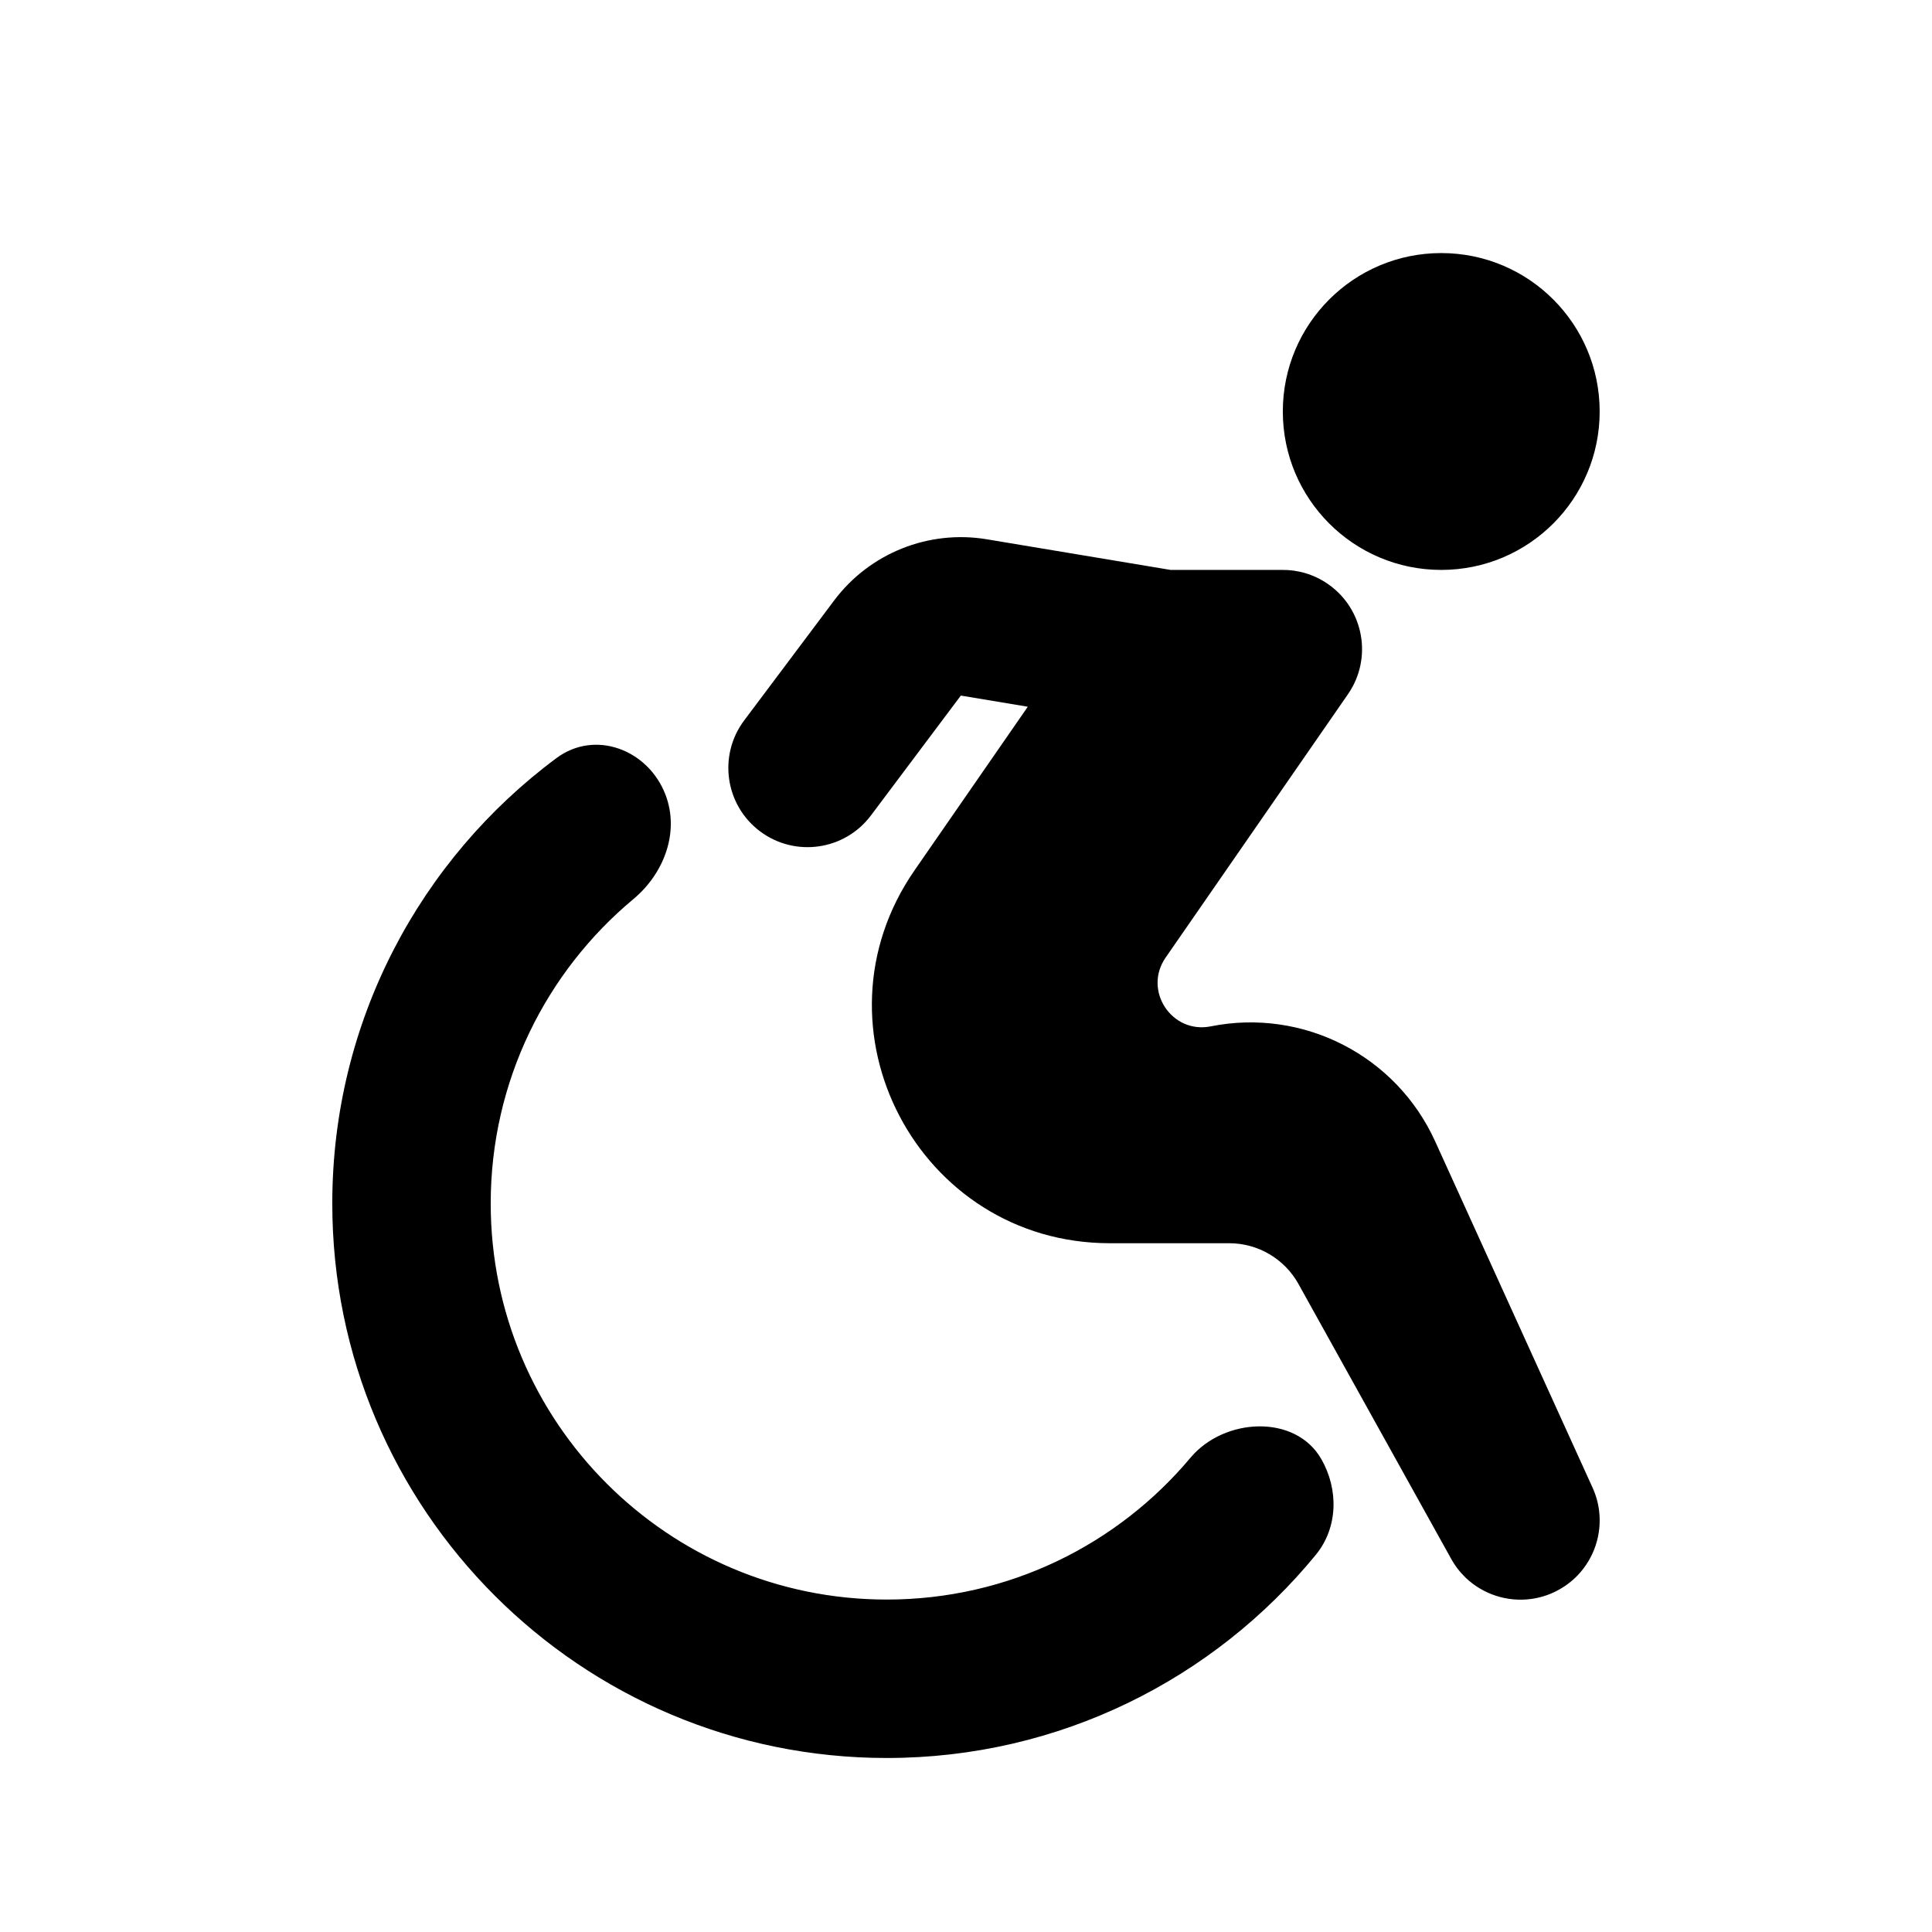
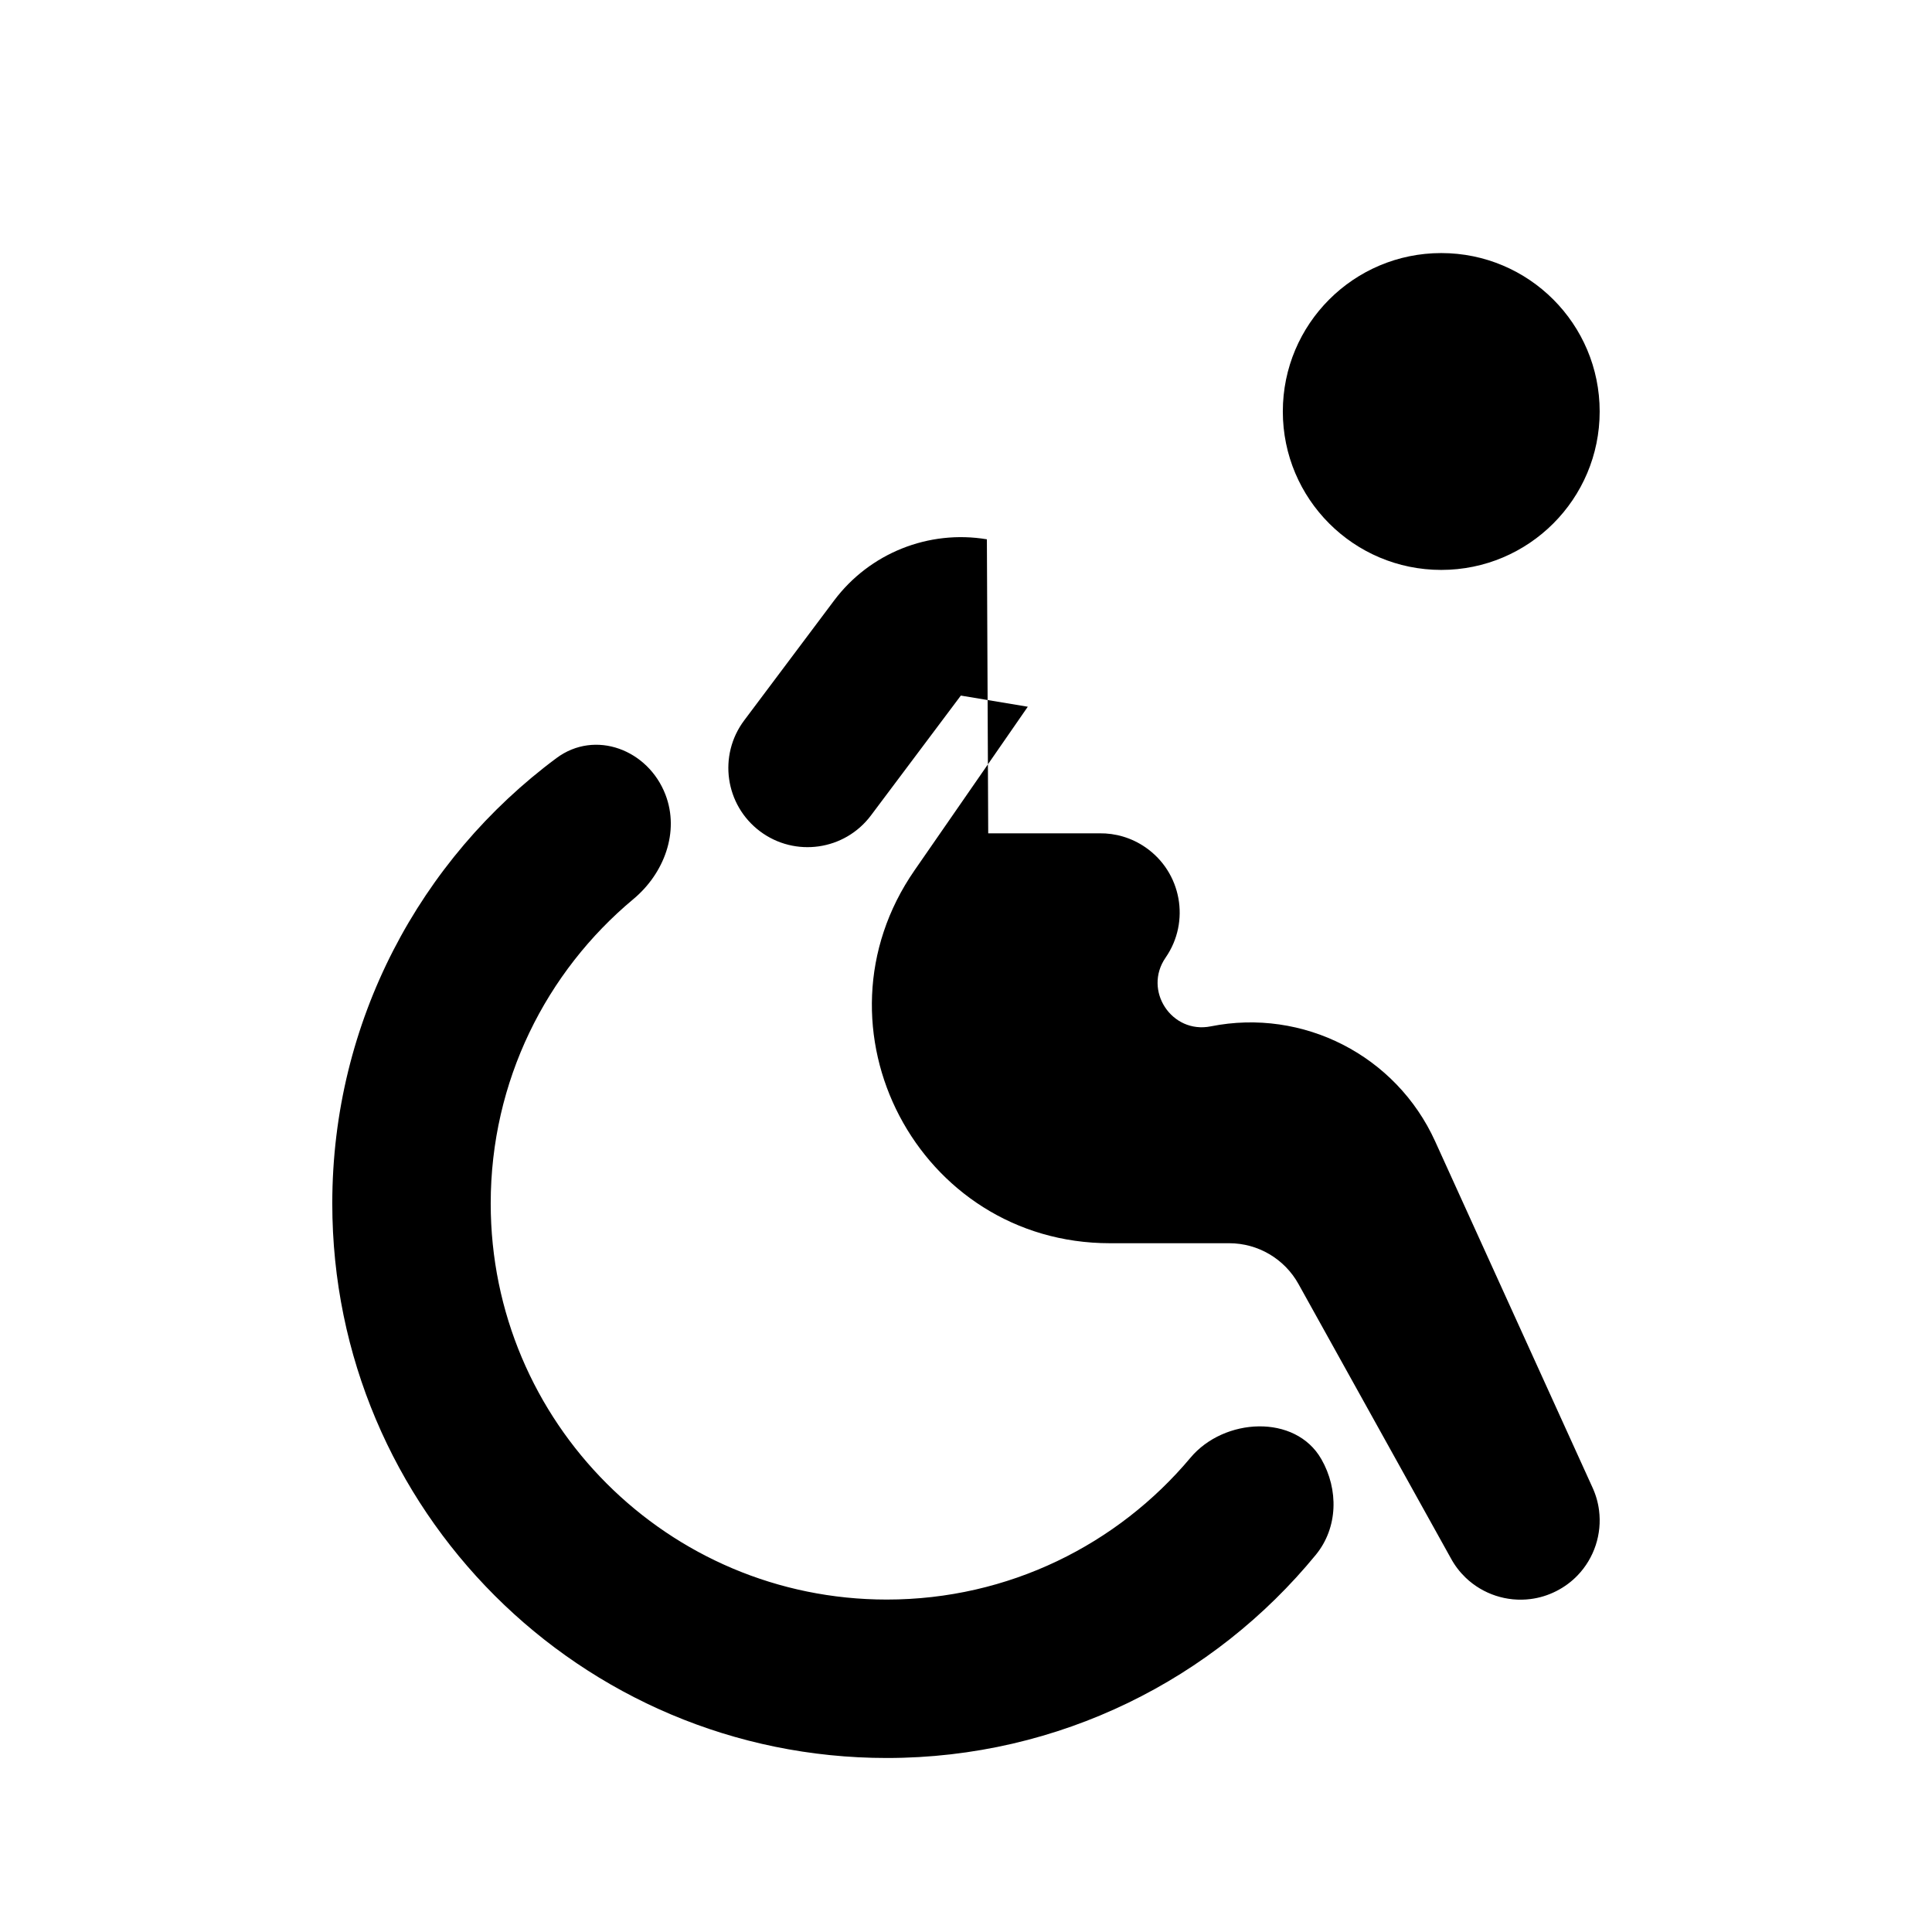
<svg xmlns="http://www.w3.org/2000/svg" fill="#000000" width="800px" height="800px" version="1.1" viewBox="144 144 512 512">
-   <path d="m567.93 253.05c0 23.188-18.793 41.984-41.984 41.984-23.188 0-41.984-18.797-41.984-41.984s18.797-41.984 41.984-41.984c23.191 0 41.984 18.797 41.984 41.984zm-73.766 277.63c-6.871-12.027-25.777-10.988-34.672-0.371-19.254 22.977-48.168 37.59-80.488 37.59-57.969 0-104.96-46.992-104.96-104.96 0-32.43 14.707-61.422 37.816-80.676 8.137-6.781 12.293-17.793 8.492-27.68-4.586-11.922-18.621-17.301-28.875-9.688-36.055 26.777-59.418 69.684-59.418 118.04 0 81.156 65.789 146.95 146.95 146.95 45.816 0 86.738-20.969 113.69-53.836 5.898-7.191 6.086-17.293 1.473-25.367zm-88.629-243.76c-15.465-2.578-31.078 3.68-40.488 16.223l-23.828 31.773c-6.957 9.277-5.078 22.434 4.195 29.391 9.277 6.957 22.434 5.074 29.391-4.199l23.828-31.773 17.742 2.957-30.012 43.352c-28.918 41.77 0.977 98.824 51.777 98.824h31.613c7.625 0 14.648 4.133 18.352 10.797l40.391 72.699c1.051 1.941 2.371 3.652 3.894 5.117 4.594 4.414 10.969 6.488 17.234 5.68 2.301-0.293 4.586-0.977 6.762-2.078 2.18-1.094 4.09-2.523 5.695-4.195 4.414-4.594 6.488-10.969 5.68-17.234-0.266-2.098-0.859-4.176-1.793-6.176l-41.648-91.629c-10.332-22.734-34.969-35.352-59.457-30.453-10.363 2.07-17.984-9.527-11.969-18.215l48.328-69.805c6.602-9.535 4.223-22.609-5.312-29.211-3.727-2.582-8-3.789-12.215-3.731h-29.48z" fill-rule="evenodd" />
+   <path d="m567.93 253.05c0 23.188-18.793 41.984-41.984 41.984-23.188 0-41.984-18.797-41.984-41.984s18.797-41.984 41.984-41.984c23.191 0 41.984 18.797 41.984 41.984zm-73.766 277.63c-6.871-12.027-25.777-10.988-34.672-0.371-19.254 22.977-48.168 37.59-80.488 37.59-57.969 0-104.96-46.992-104.96-104.96 0-32.43 14.707-61.422 37.816-80.676 8.137-6.781 12.293-17.793 8.492-27.68-4.586-11.922-18.621-17.301-28.875-9.688-36.055 26.777-59.418 69.684-59.418 118.04 0 81.156 65.789 146.95 146.95 146.95 45.816 0 86.738-20.969 113.69-53.836 5.898-7.191 6.086-17.293 1.473-25.367zm-88.629-243.76c-15.465-2.578-31.078 3.68-40.488 16.223l-23.828 31.773c-6.957 9.277-5.078 22.434 4.195 29.391 9.277 6.957 22.434 5.074 29.391-4.199l23.828-31.773 17.742 2.957-30.012 43.352c-28.918 41.77 0.977 98.824 51.777 98.824h31.613c7.625 0 14.648 4.133 18.352 10.797l40.391 72.699c1.051 1.941 2.371 3.652 3.894 5.117 4.594 4.414 10.969 6.488 17.234 5.68 2.301-0.293 4.586-0.977 6.762-2.078 2.18-1.094 4.09-2.523 5.695-4.195 4.414-4.594 6.488-10.969 5.68-17.234-0.266-2.098-0.859-4.176-1.793-6.176l-41.648-91.629c-10.332-22.734-34.969-35.352-59.457-30.453-10.363 2.07-17.984-9.527-11.969-18.215c6.602-9.535 4.223-22.609-5.312-29.211-3.727-2.582-8-3.789-12.215-3.731h-29.48z" fill-rule="evenodd" />
</svg>